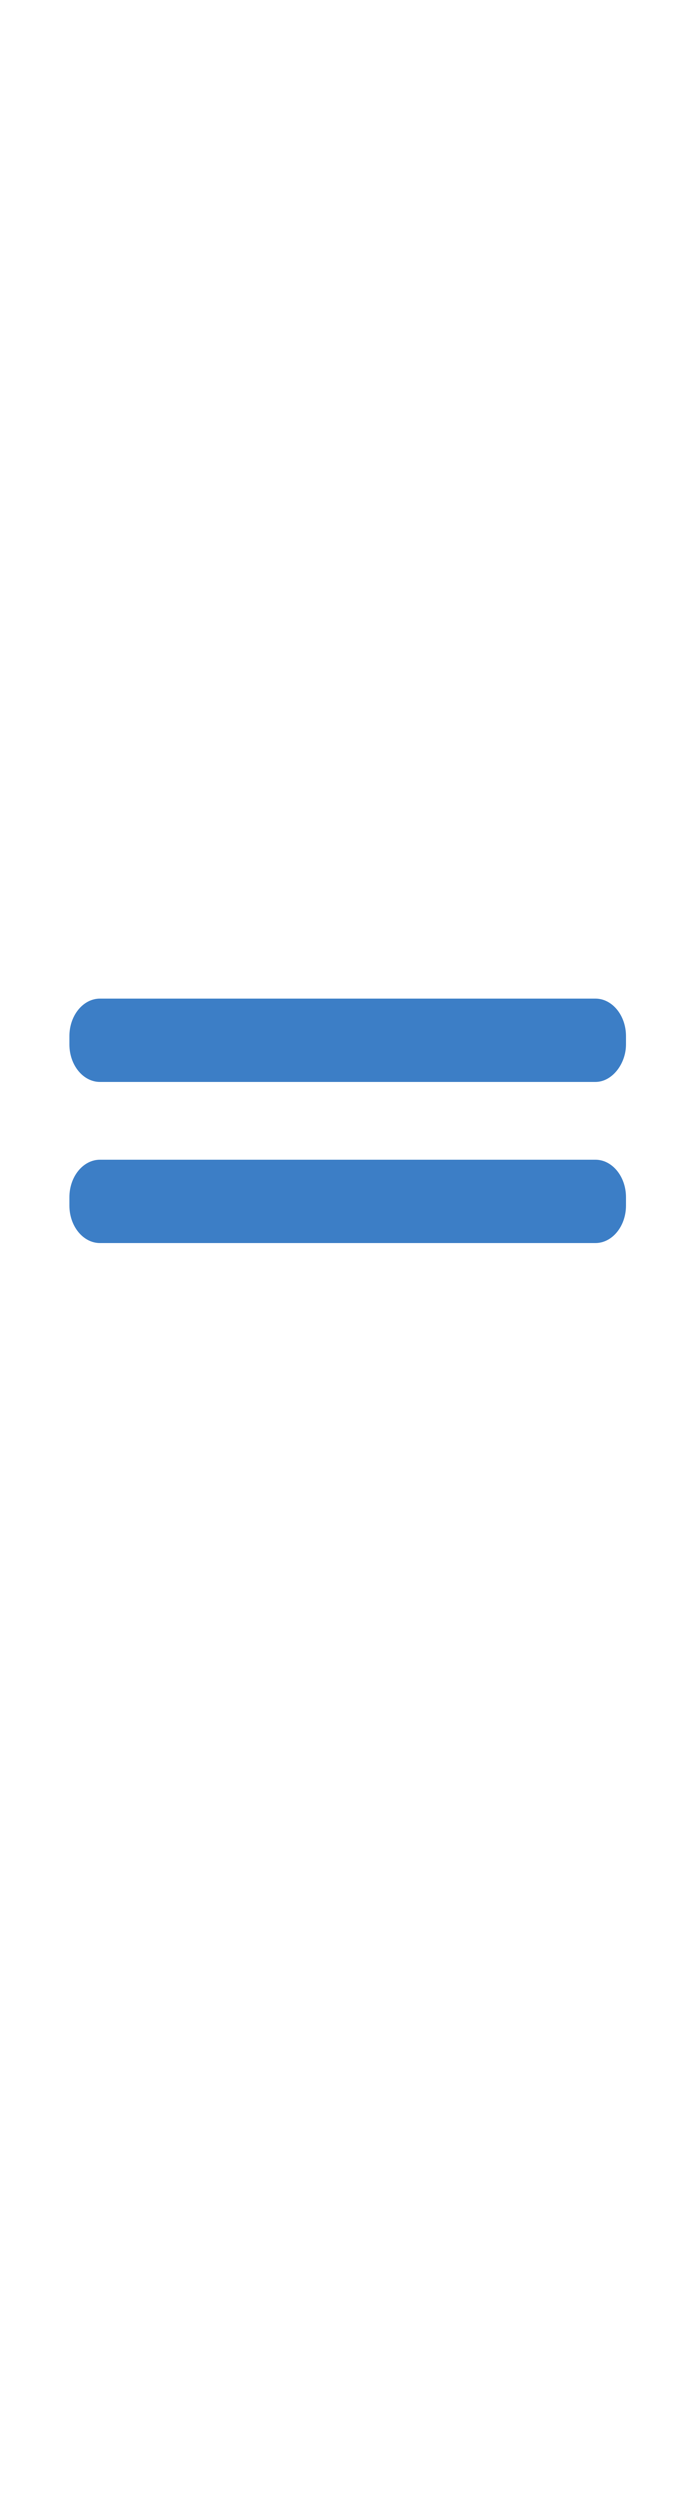
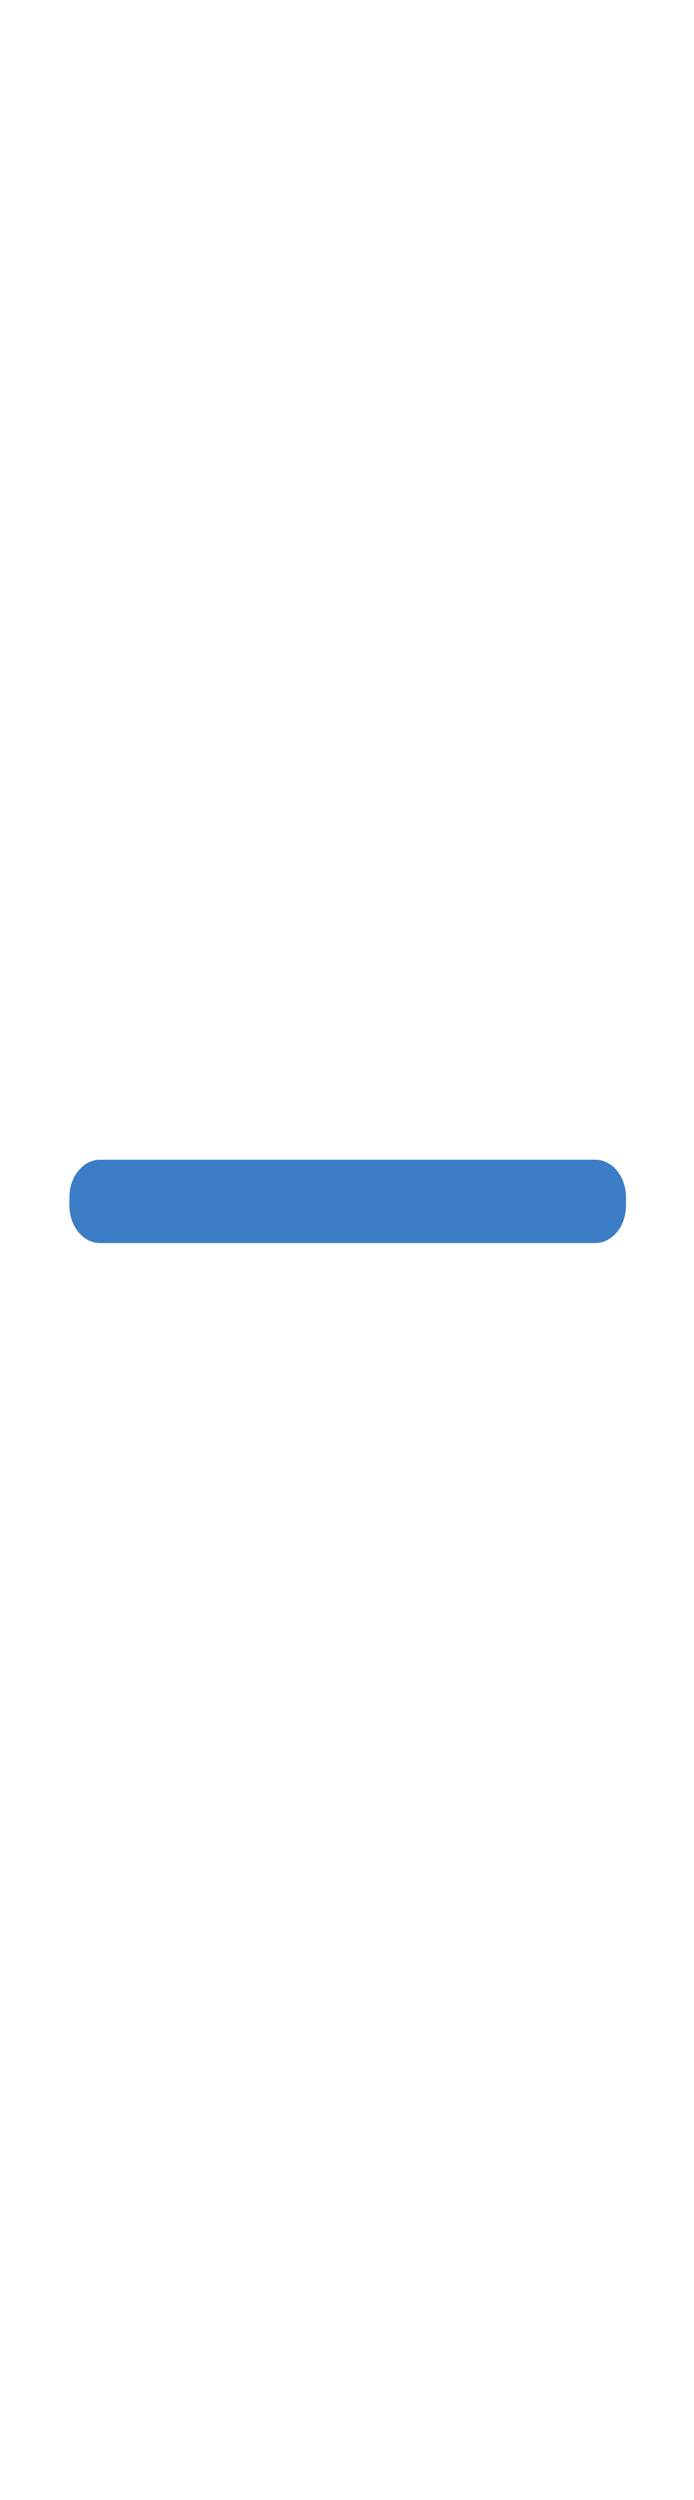
<svg xmlns="http://www.w3.org/2000/svg" version="1.1" id="レイヤー_1" x="0px" y="0px" width="50px" height="180px" viewBox="0 0 50 180" style="enable-background:new 0 0 50 180;" xml:space="preserve">
  <style type="text/css">
	.st0{fill:#3C7EC6;}
</style>
-   <path class="st0" d="M42.9,77.9H7.2C6,77.9,5,76.7,5,75.2v-0.6c0-1.5,1-2.7,2.2-2.7h35.7c1.2,0,2.2,1.2,2.2,2.7v0.6  C45.1,76.6,44.1,77.9,42.9,77.9z" />
  <path class="st0" d="M42.9,89.5H7.2C6,89.5,5,88.3,5,86.8v-0.6c0-1.5,1-2.7,2.2-2.7h35.7c1.2,0,2.2,1.2,2.2,2.7v0.6  C45.1,88.3,44.1,89.5,42.9,89.5z" />
</svg>